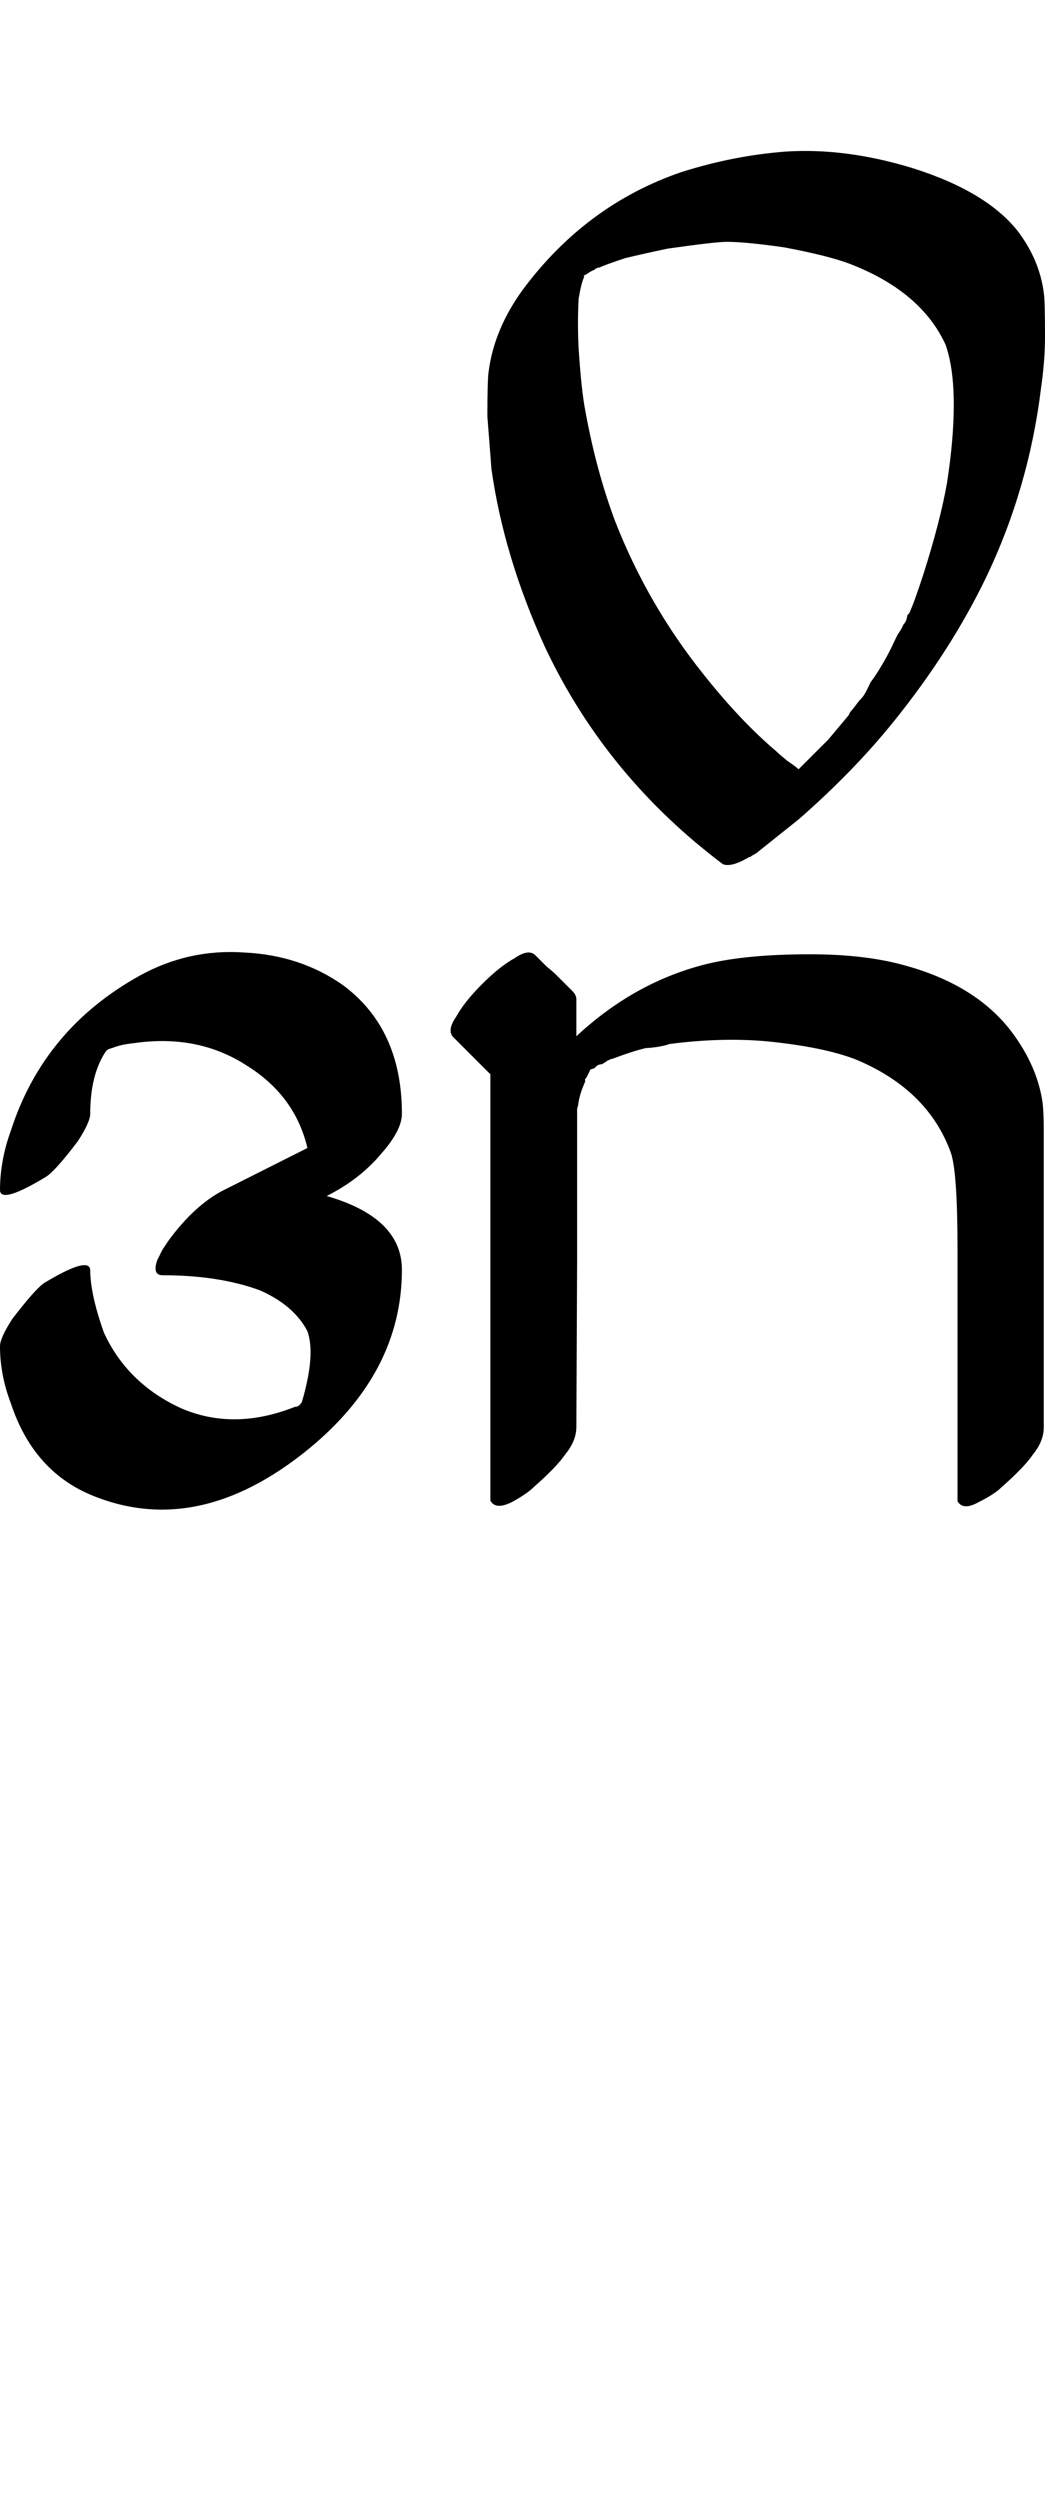
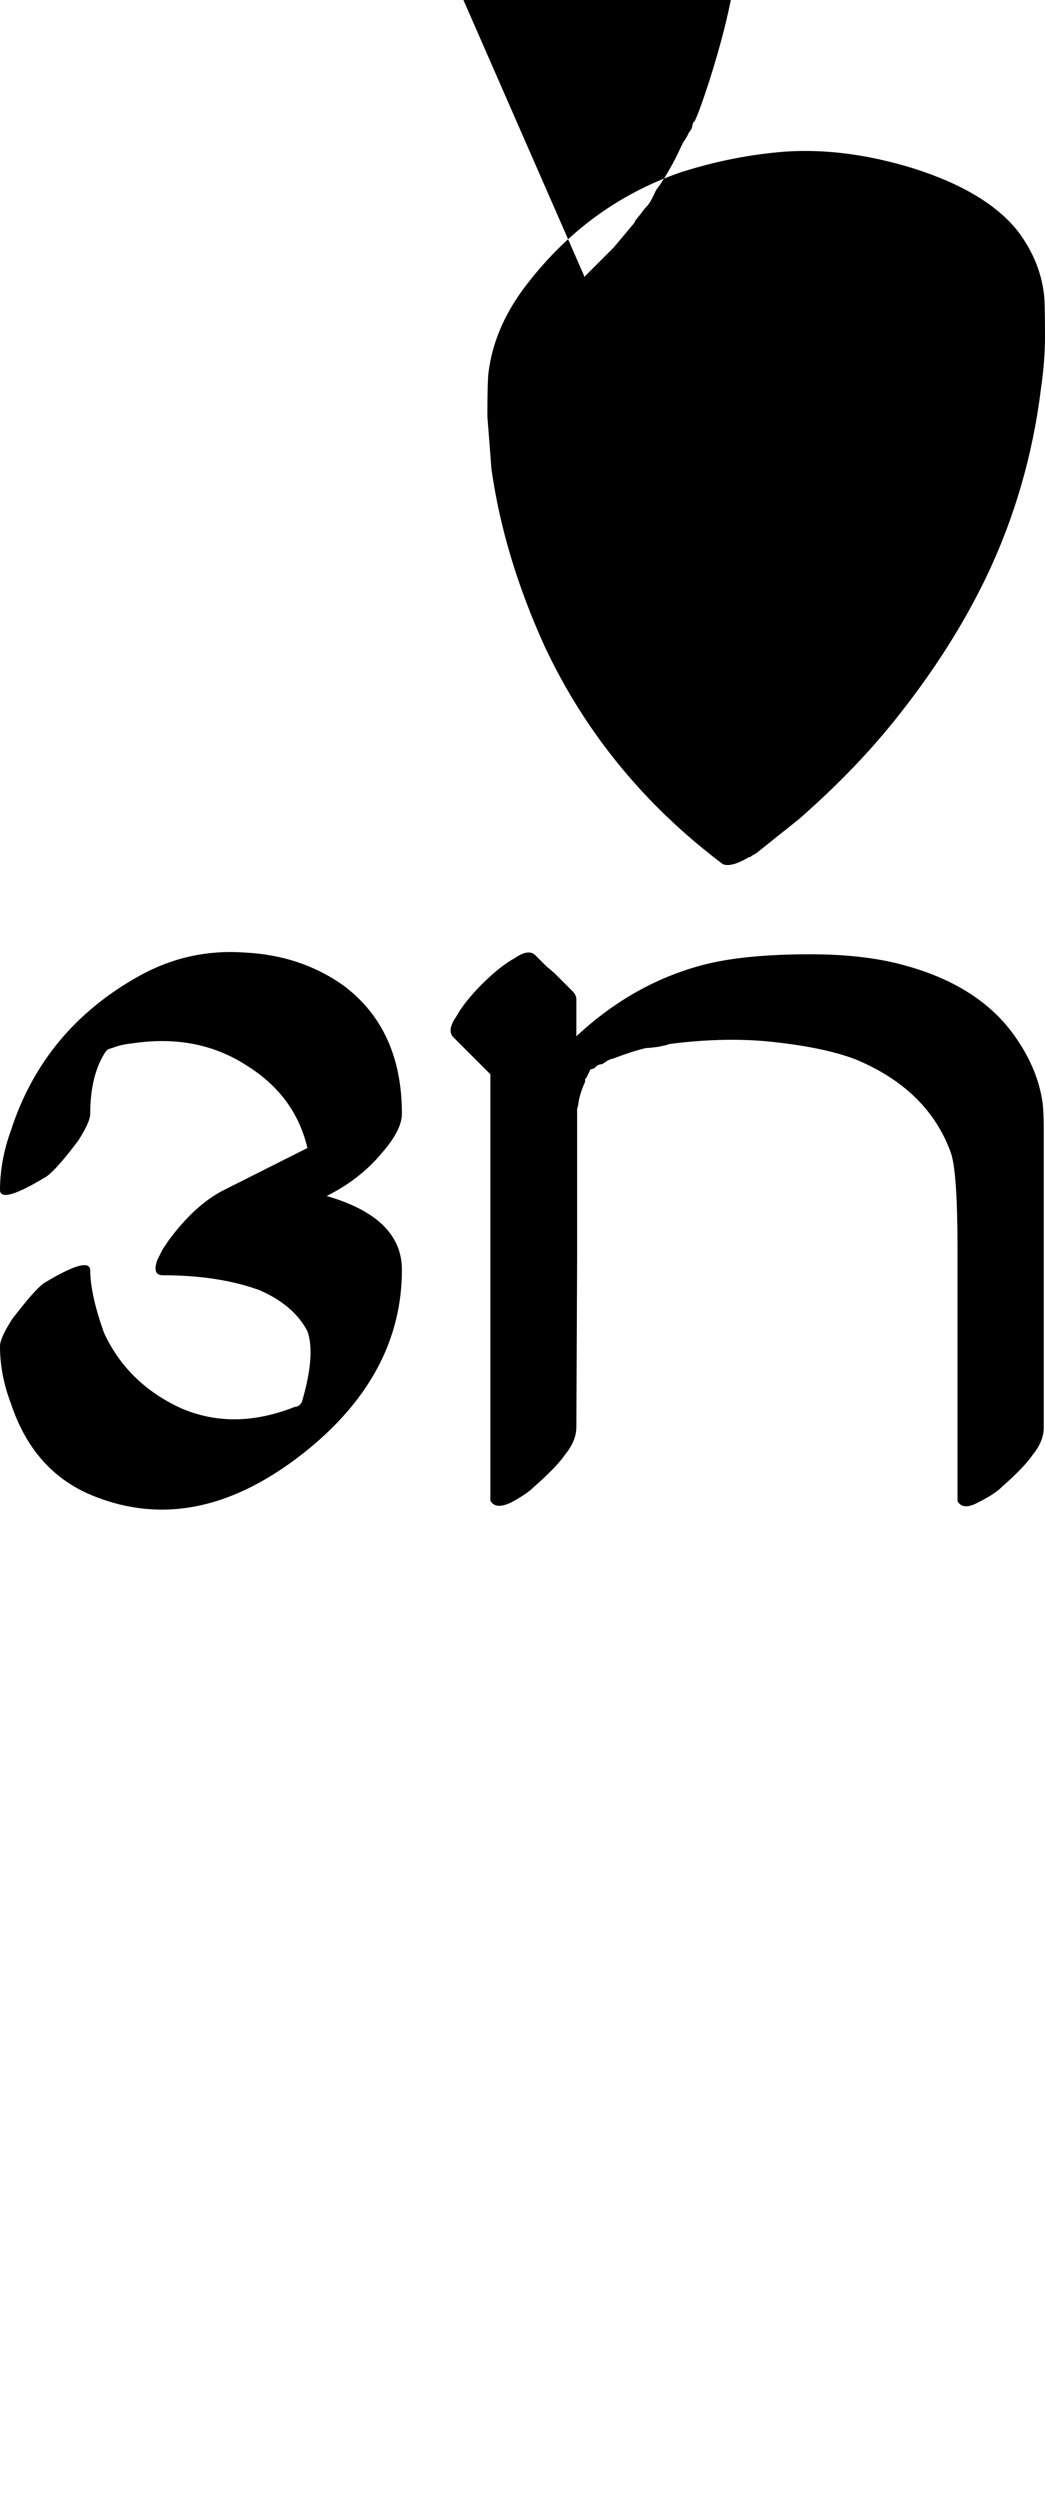
<svg xmlns="http://www.w3.org/2000/svg" width="20.903pt" height="50pt" viewBox="0 0 4.181 10" version="1.1" id="svg1">
  <defs id="defs1" />
-   <path d="m 0.421,4.209 q -0.06,0.093 -0.06,0.246 0,0.033 -0.049,0.109 -0.087,0.115 -0.126,0.142 Q 0.005,4.816 0,4.762 0,4.641 0.044,4.521 0.175,4.116 0.558,3.903 q 0.197,-0.109 0.421,-0.093 0.224,0.011 0.394,0.131 0.235,0.175 0.235,0.514 0,0.066 -0.082,0.159 -0.087,0.104 -0.219,0.17 0.301,0.087 0.301,0.295 0,0.41 -0.372,0.716 Q 0.787,6.162 0.355,5.976 0.131,5.877 0.044,5.615 0,5.5 0,5.385 0,5.352 0.049,5.276 0.137,5.161 0.175,5.133 0.355,5.024 0.361,5.079 q 0,0.098 0.055,0.252 0.093,0.202 0.306,0.301 0.213,0.093 0.459,-0.005 0.005,0 0.005,0 l 0.011,-0.005 Q 1.209,5.609 1.209,5.604 1.263,5.418 1.23,5.325 1.176,5.221 1.039,5.161 0.875,5.101 0.651,5.101 q -0.022,0 -0.027,-0.016 -0.005,-0.016 0.005,-0.044 0.016,-0.033 0.022,-0.044 0.011,-0.016 0.022,-0.033 0.104,-0.142 0.219,-0.202 L 1.23,4.592 Q 1.181,4.384 0.99,4.264 0.798,4.138 0.547,4.171 l -0.038,0.005 q -0.033,0.005 -0.06,0.016 -0.022,0.005 -0.027,0.016 z m 1.951,0.066 z m -0.066,1.433 q 0,0.055 -0.044,0.109 -0.033,0.049 -0.126,0.131 -0.027,0.027 -0.087,0.06 -0.066,0.033 -0.087,-0.005 V 5.899 q 0,0 0,-0.946 V 4.756 4.297 L 1.814,4.149 q -0.027,-0.027 0.011,-0.082 0.033,-0.06 0.104,-0.131 0.071,-0.071 0.131,-0.104 0.055,-0.038 0.082,-0.011 0.016,0.016 0.044,0.044 0.033,0.027 0.049,0.044 0,0 0.055,0.055 0.016,0.016 0.016,0.033 0,0 0,0.104 v 0.044 q 0.235,-0.219 0.525,-0.29 0.159,-0.038 0.41,-0.038 0.219,0 0.377,0.044 0.284,0.077 0.427,0.263 0.104,0.137 0.126,0.284 0.005,0.038 0.005,0.109 0,0 0,0.416 0,0 0,0.777 0,0.055 -0.044,0.109 -0.033,0.049 -0.126,0.131 -0.027,0.027 -0.093,0.06 -0.06,0.033 -0.082,-0.005 v -0.066 q 0,0 0,-0.941 0,-0.312 -0.027,-0.388 Q 3.712,4.357 3.422,4.237 3.291,4.187 3.066,4.165 2.886,4.149 2.678,4.176 q -0.011,0.005 -0.044,0.011 -0.033,0.005 -0.049,0.005 -0.049,0.011 -0.137,0.044 h -0.005 q -0.005,0.005 -0.011,0.005 -0.005,0.005 -0.016,0.011 -0.005,0.005 -0.011,0.005 -0.005,0 -0.016,0.005 -0.005,0.005 -0.011,0.011 l -0.016,0.005 -0.005,0.011 -0.011,0.022 -0.005,0.005 q 0,0.005 0,0.011 -0.022,0.049 -0.027,0.087 0,0.005 -0.005,0.022 0,0.016 0,0.022 v 0.585 z m 0.031,-4.605 v 0.005 q -0.011,0.022 -0.022,0.087 -0.005,0.098 0,0.197 0.011,0.17 0.027,0.252 0.044,0.241 0.12,0.443 0.131,0.334 0.355,0.613 0.148,0.186 0.29,0.306 0.011,0.011 0.044,0.038 0.033,0.022 0.044,0.033 l 0.016,-0.016 0.016,-0.016 0.06,-0.06 q 0,0 0.022,-0.022 l 0.005,-0.005 q 0,0 0.082,-0.098 l 0.005,-0.011 q 0.005,-0.005 0.022,-0.027 0.016,-0.022 0.022,-0.027 0.011,-0.011 0.022,-0.033 0.011,-0.022 0.016,-0.033 l 0.016,-0.022 q 0.044,-0.066 0.077,-0.137 0.005,-0.011 0.016,-0.033 0.016,-0.022 0.022,-0.038 0.005,-0.005 0.011,-0.016 0.005,-0.016 0.005,-0.022 0.011,-0.011 0.011,-0.016 0.016,-0.033 0.055,-0.153 0.066,-0.208 0.093,-0.361 0.027,-0.175 0.027,-0.312 0,-0.148 -0.033,-0.241 -0.098,-0.213 -0.383,-0.323 -0.087,-0.033 -0.263,-0.066 -0.153,-0.022 -0.23,-0.022 -0.044,0 -0.235,0.027 -0.104,0.022 -0.17,0.038 -0.082,0.027 -0.104,0.038 -0.005,0 -0.005,0 l -0.011,0.005 -0.005,0.005 q -0.005,0 -0.022,0.011 -0.016,0.011 -0.022,0.011 z m 0.662,2.324 q -0.055,0.033 -0.087,0.033 -0.016,0 -0.022,-0.005 -0.044,-0.033 -0.109,-0.087 Q 2.392,3.039 2.179,2.585 2.015,2.224 1.966,1.874 q 0,-0.005 -0.016,-0.208 0,-0.148 0.005,-0.18 0.022,-0.17 0.137,-0.328 0.252,-0.339 0.634,-0.47 0.208,-0.066 0.416,-0.082 0.241,-0.016 0.509,0.066 0.295,0.093 0.421,0.252 0.087,0.115 0.104,0.246 0.005,0.027 0.005,0.175 0,0.098 -0.016,0.208 -0.049,0.399 -0.219,0.755 -0.142,0.295 -0.372,0.58 -0.159,0.197 -0.377,0.388 l -0.164,0.131 q -0.005,0.005 -0.016,0.011 -0.011,0.005 -0.016,0.011 z" id="text2" style="font-size:5.6px;font-family:'Tagati Book G';-inkscape-font-specification:'Tagati Book G, Normal';letter-spacing:-0.002px;stroke-width:0.16" aria-label="po_:" />
+   <path d="m 0.421,4.209 q -0.06,0.093 -0.06,0.246 0,0.033 -0.049,0.109 -0.087,0.115 -0.126,0.142 Q 0.005,4.816 0,4.762 0,4.641 0.044,4.521 0.175,4.116 0.558,3.903 q 0.197,-0.109 0.421,-0.093 0.224,0.011 0.394,0.131 0.235,0.175 0.235,0.514 0,0.066 -0.082,0.159 -0.087,0.104 -0.219,0.17 0.301,0.087 0.301,0.295 0,0.41 -0.372,0.716 Q 0.787,6.162 0.355,5.976 0.131,5.877 0.044,5.615 0,5.5 0,5.385 0,5.352 0.049,5.276 0.137,5.161 0.175,5.133 0.355,5.024 0.361,5.079 q 0,0.098 0.055,0.252 0.093,0.202 0.306,0.301 0.213,0.093 0.459,-0.005 0.005,0 0.005,0 l 0.011,-0.005 Q 1.209,5.609 1.209,5.604 1.263,5.418 1.23,5.325 1.176,5.221 1.039,5.161 0.875,5.101 0.651,5.101 q -0.022,0 -0.027,-0.016 -0.005,-0.016 0.005,-0.044 0.016,-0.033 0.022,-0.044 0.011,-0.016 0.022,-0.033 0.104,-0.142 0.219,-0.202 L 1.23,4.592 Q 1.181,4.384 0.99,4.264 0.798,4.138 0.547,4.171 l -0.038,0.005 q -0.033,0.005 -0.06,0.016 -0.022,0.005 -0.027,0.016 z m 1.951,0.066 z m -0.066,1.433 q 0,0.055 -0.044,0.109 -0.033,0.049 -0.126,0.131 -0.027,0.027 -0.087,0.06 -0.066,0.033 -0.087,-0.005 V 5.899 q 0,0 0,-0.946 V 4.756 4.297 L 1.814,4.149 q -0.027,-0.027 0.011,-0.082 0.033,-0.06 0.104,-0.131 0.071,-0.071 0.131,-0.104 0.055,-0.038 0.082,-0.011 0.016,0.016 0.044,0.044 0.033,0.027 0.049,0.044 0,0 0.055,0.055 0.016,0.016 0.016,0.033 0,0 0,0.104 v 0.044 q 0.235,-0.219 0.525,-0.29 0.159,-0.038 0.41,-0.038 0.219,0 0.377,0.044 0.284,0.077 0.427,0.263 0.104,0.137 0.126,0.284 0.005,0.038 0.005,0.109 0,0 0,0.416 0,0 0,0.777 0,0.055 -0.044,0.109 -0.033,0.049 -0.126,0.131 -0.027,0.027 -0.093,0.06 -0.06,0.033 -0.082,-0.005 v -0.066 q 0,0 0,-0.941 0,-0.312 -0.027,-0.388 Q 3.712,4.357 3.422,4.237 3.291,4.187 3.066,4.165 2.886,4.149 2.678,4.176 q -0.011,0.005 -0.044,0.011 -0.033,0.005 -0.049,0.005 -0.049,0.011 -0.137,0.044 h -0.005 q -0.005,0.005 -0.011,0.005 -0.005,0.005 -0.016,0.011 -0.005,0.005 -0.011,0.005 -0.005,0 -0.016,0.005 -0.005,0.005 -0.011,0.011 l -0.016,0.005 -0.005,0.011 -0.011,0.022 -0.005,0.005 q 0,0.005 0,0.011 -0.022,0.049 -0.027,0.087 0,0.005 -0.005,0.022 0,0.016 0,0.022 v 0.585 z m 0.031,-4.605 v 0.005 l 0.016,-0.016 0.016,-0.016 0.06,-0.06 q 0,0 0.022,-0.022 l 0.005,-0.005 q 0,0 0.082,-0.098 l 0.005,-0.011 q 0.005,-0.005 0.022,-0.027 0.016,-0.022 0.022,-0.027 0.011,-0.011 0.022,-0.033 0.011,-0.022 0.016,-0.033 l 0.016,-0.022 q 0.044,-0.066 0.077,-0.137 0.005,-0.011 0.016,-0.033 0.016,-0.022 0.022,-0.038 0.005,-0.005 0.011,-0.016 0.005,-0.016 0.005,-0.022 0.011,-0.011 0.011,-0.016 0.016,-0.033 0.055,-0.153 0.066,-0.208 0.093,-0.361 0.027,-0.175 0.027,-0.312 0,-0.148 -0.033,-0.241 -0.098,-0.213 -0.383,-0.323 -0.087,-0.033 -0.263,-0.066 -0.153,-0.022 -0.23,-0.022 -0.044,0 -0.235,0.027 -0.104,0.022 -0.17,0.038 -0.082,0.027 -0.104,0.038 -0.005,0 -0.005,0 l -0.011,0.005 -0.005,0.005 q -0.005,0 -0.022,0.011 -0.016,0.011 -0.022,0.011 z m 0.662,2.324 q -0.055,0.033 -0.087,0.033 -0.016,0 -0.022,-0.005 -0.044,-0.033 -0.109,-0.087 Q 2.392,3.039 2.179,2.585 2.015,2.224 1.966,1.874 q 0,-0.005 -0.016,-0.208 0,-0.148 0.005,-0.18 0.022,-0.17 0.137,-0.328 0.252,-0.339 0.634,-0.47 0.208,-0.066 0.416,-0.082 0.241,-0.016 0.509,0.066 0.295,0.093 0.421,0.252 0.087,0.115 0.104,0.246 0.005,0.027 0.005,0.175 0,0.098 -0.016,0.208 -0.049,0.399 -0.219,0.755 -0.142,0.295 -0.372,0.58 -0.159,0.197 -0.377,0.388 l -0.164,0.131 q -0.005,0.005 -0.016,0.011 -0.011,0.005 -0.016,0.011 z" id="text2" style="font-size:5.6px;font-family:'Tagati Book G';-inkscape-font-specification:'Tagati Book G, Normal';letter-spacing:-0.002px;stroke-width:0.16" aria-label="po_:" />
</svg>